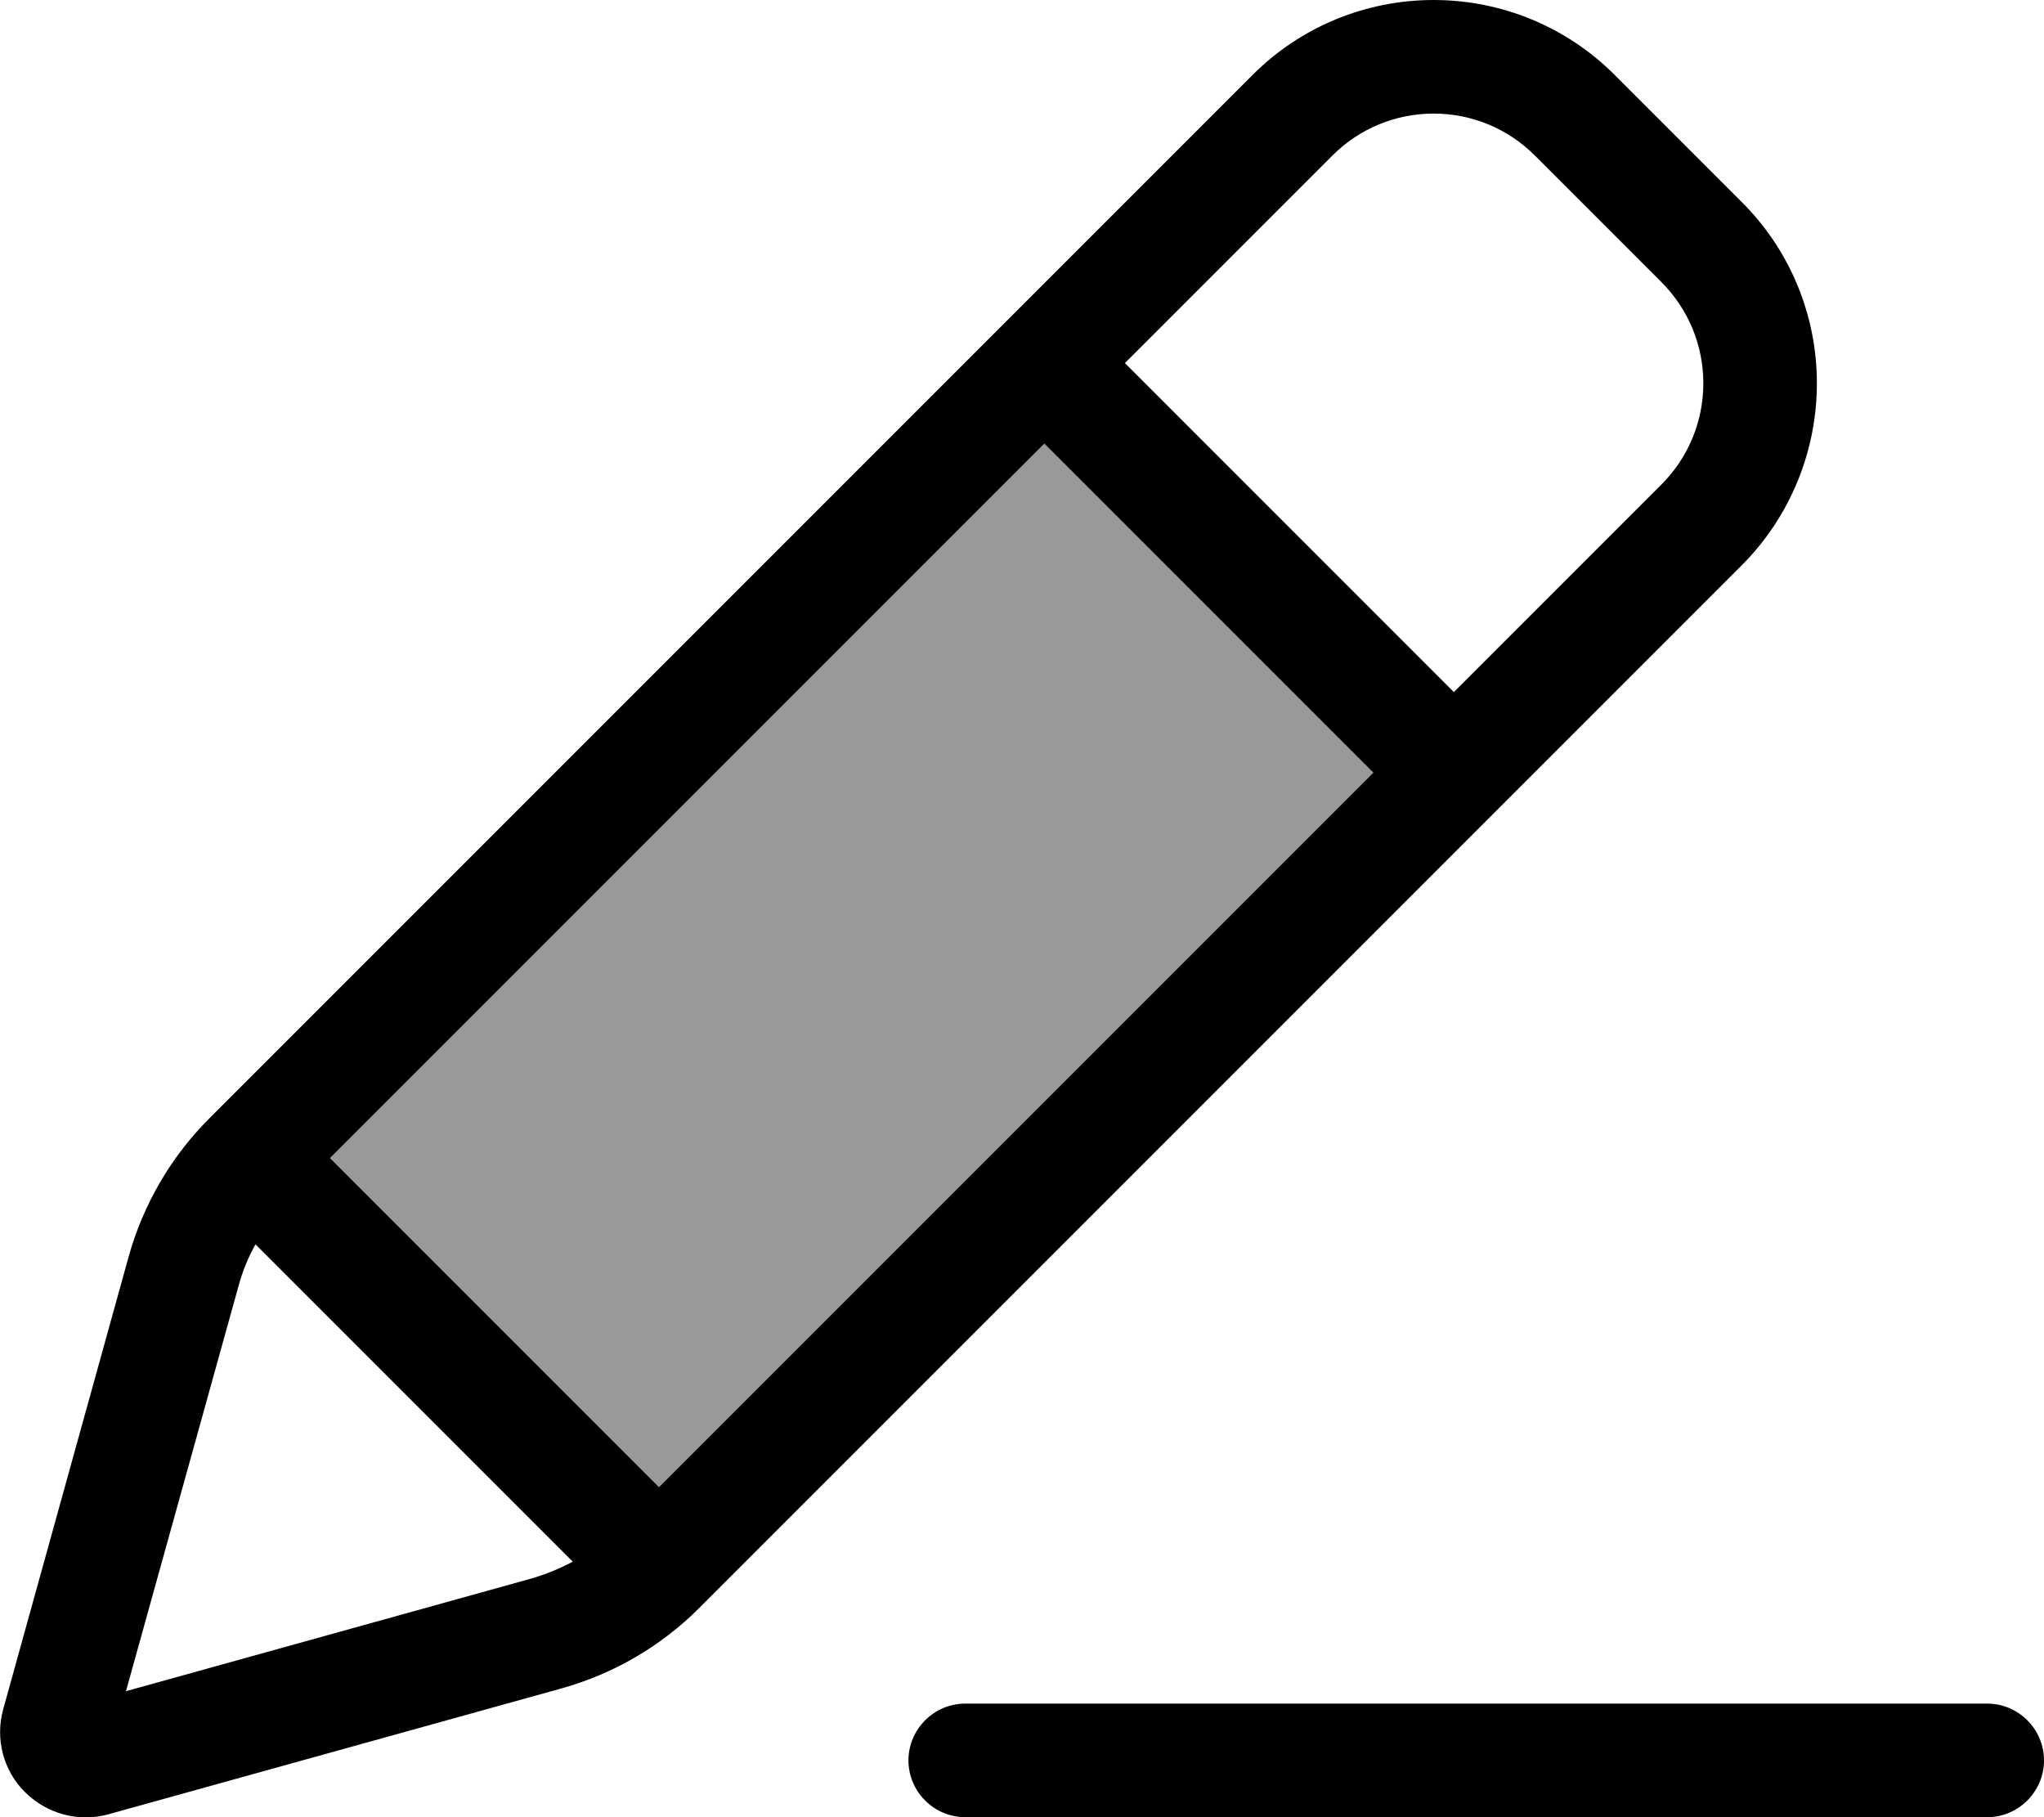
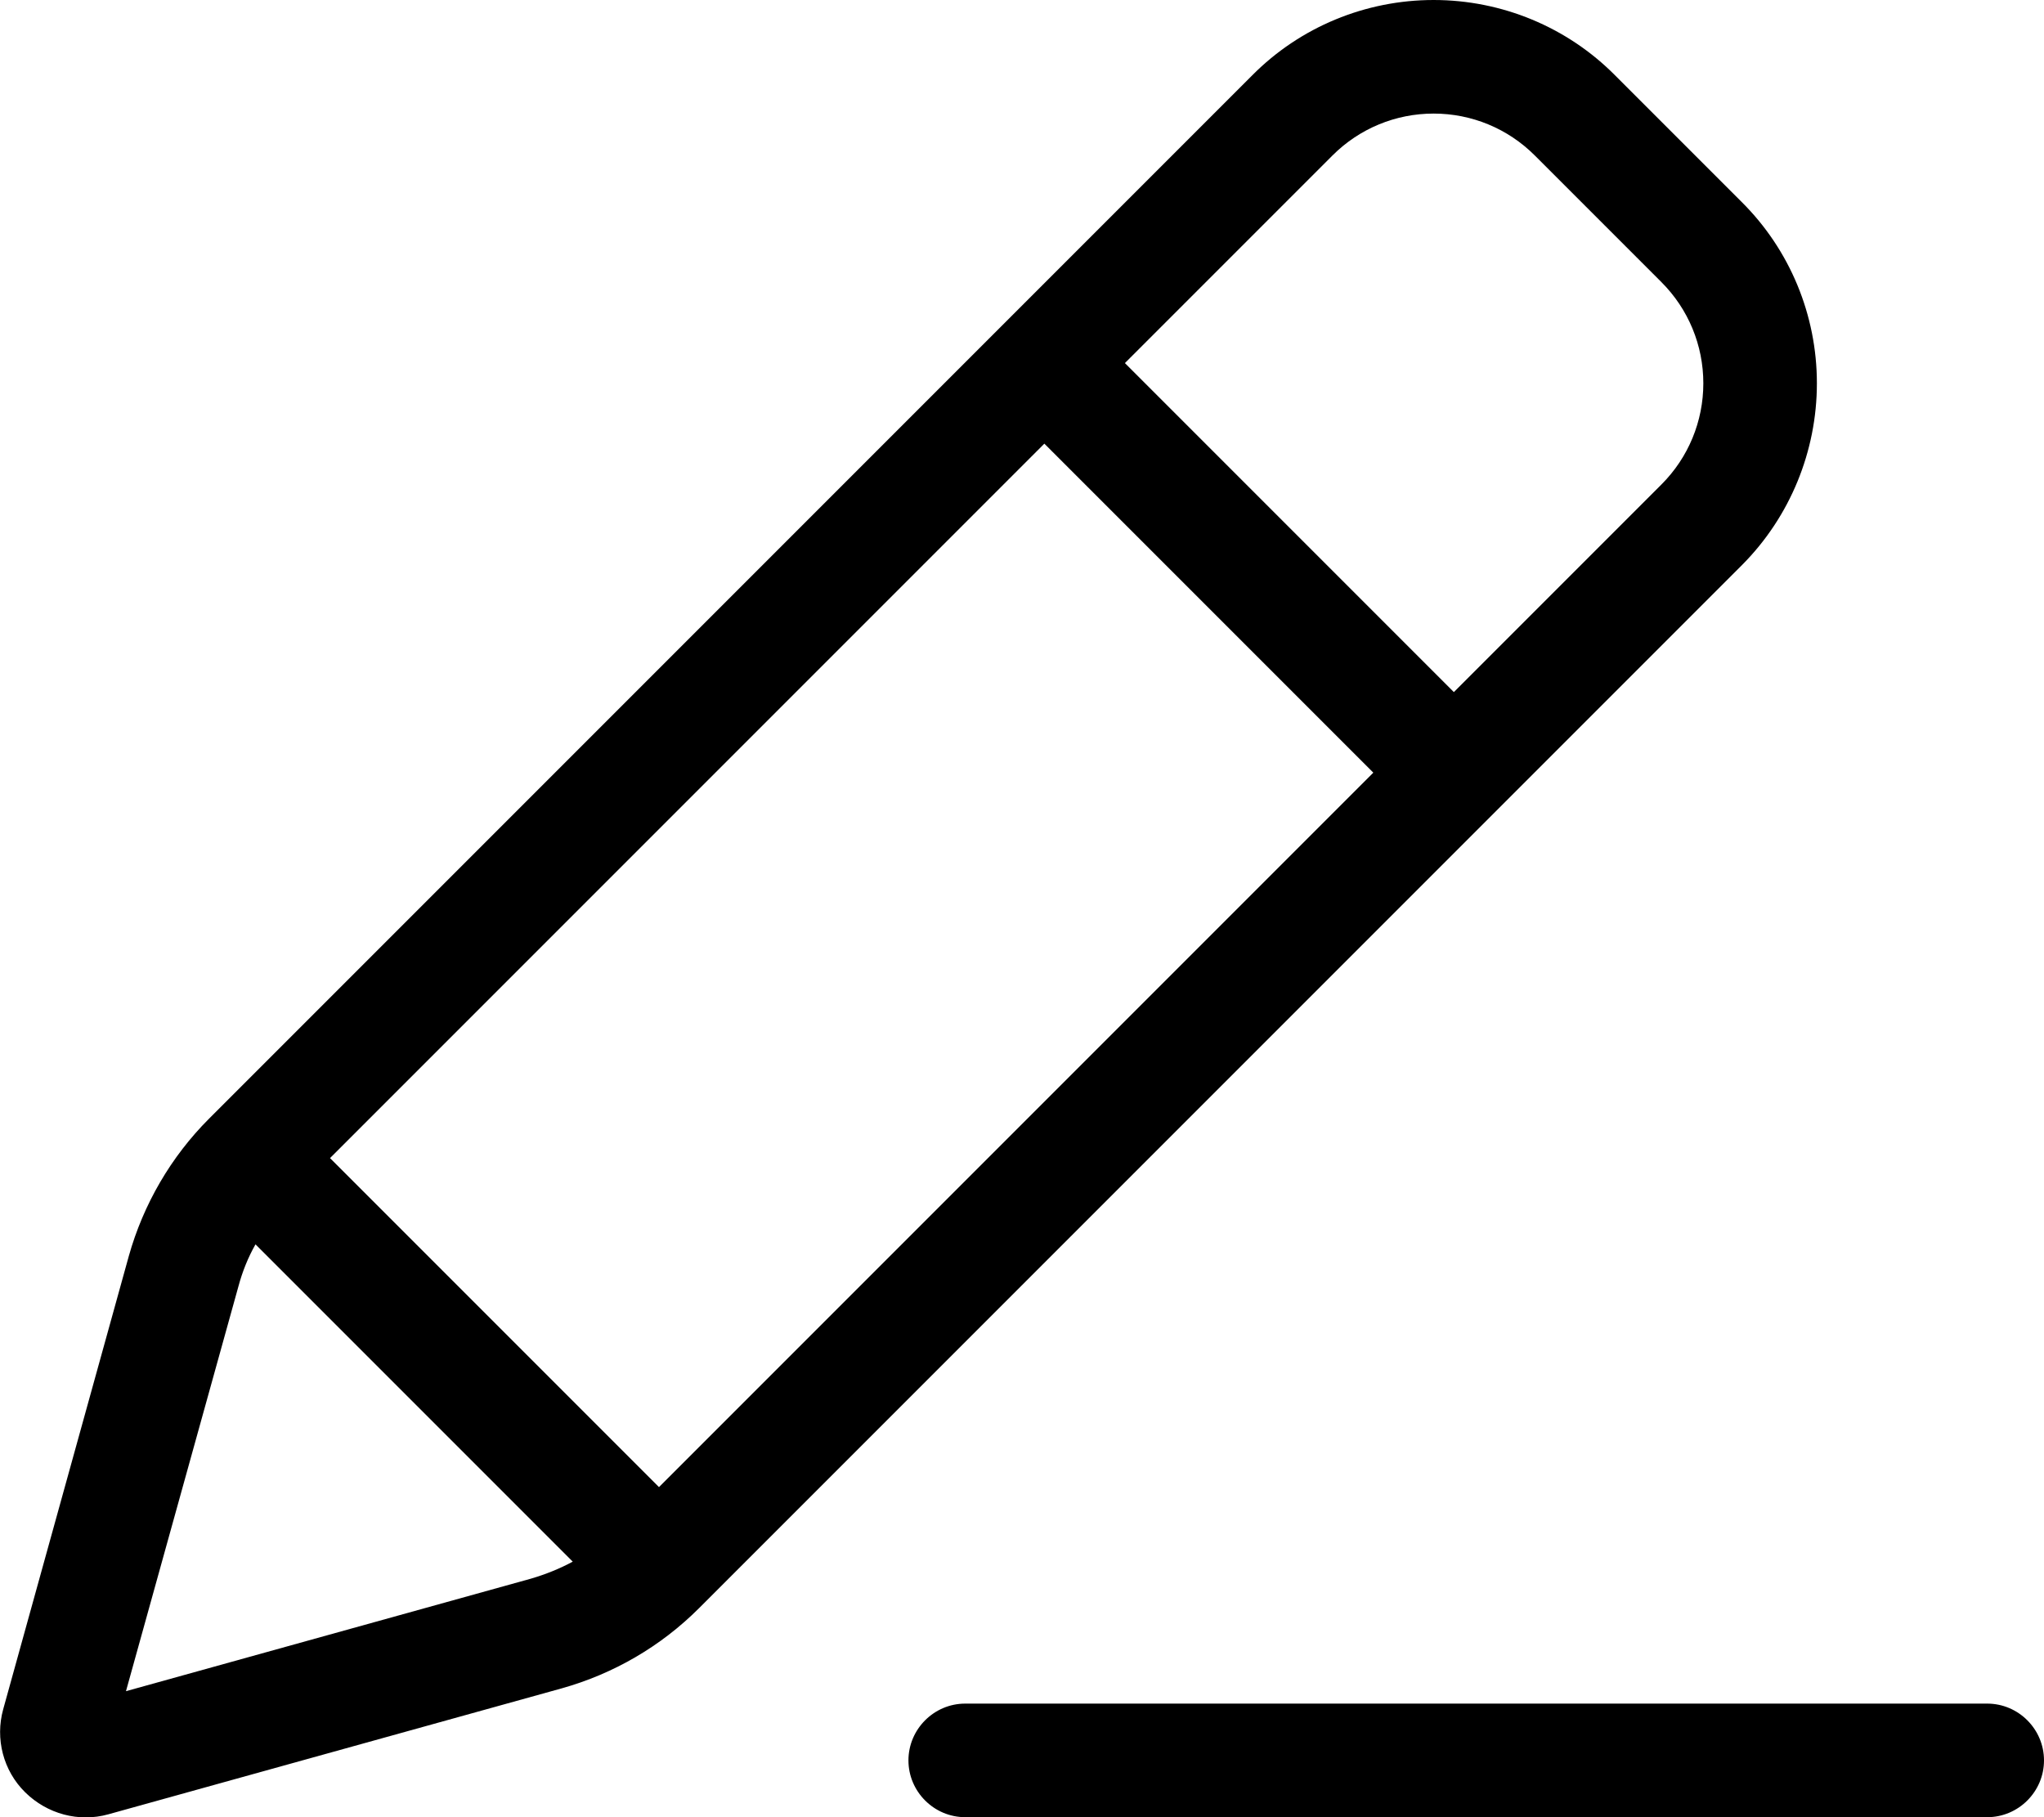
<svg xmlns="http://www.w3.org/2000/svg" viewBox="0 0 576 512">
-   <path style="fill:currentColor;opacity:.4" d="M93 326.3L185.7 419 387 217.7 294.3 125 93 326.3z" />
  <path style="fill:currentColor;opacity:1" d="M375.5 43.8C383.1 36.2 393.3 32 404 32s20.9 4.2 28.5 11.8l35.7 35.7C475.8 87.1 480 97.3 480 108s-4.2 20.9-11.8 28.5L409.7 195 317 102.3 375.5 43.8zM294.3 125L387 217.7 185.7 419 93 326.3 294.3 125zM67.2 362.4c1.1-4.1 2.7-8.1 4.8-11.8L161.4 440c-3.7 2-7.7 3.6-11.8 4.8L35.5 476.5 67.2 362.4zM404 0c-19.2 0-37.6 7.6-51.1 21.2l-294 294c-10.7 10.7-18.5 24.1-22.6 38.7L.9 481.6c-2.3 8.3 0 17.3 6.2 23.4s15.1 8.5 23.4 6.2l127.8-35.5c14.6-4.1 27.9-11.8 38.7-22.6l294-294C504.4 145.6 512 127.2 512 108s-7.6-37.6-21.2-51.1L455.1 21.2C441.6 7.6 423.2 0 404 0zM272 480c-8.8 0-16 7.2-16 16s7.2 16 16 16l288 0c8.8 0 16-7.2 16-16s-7.2-16-16-16l-288 0z" />
</svg>